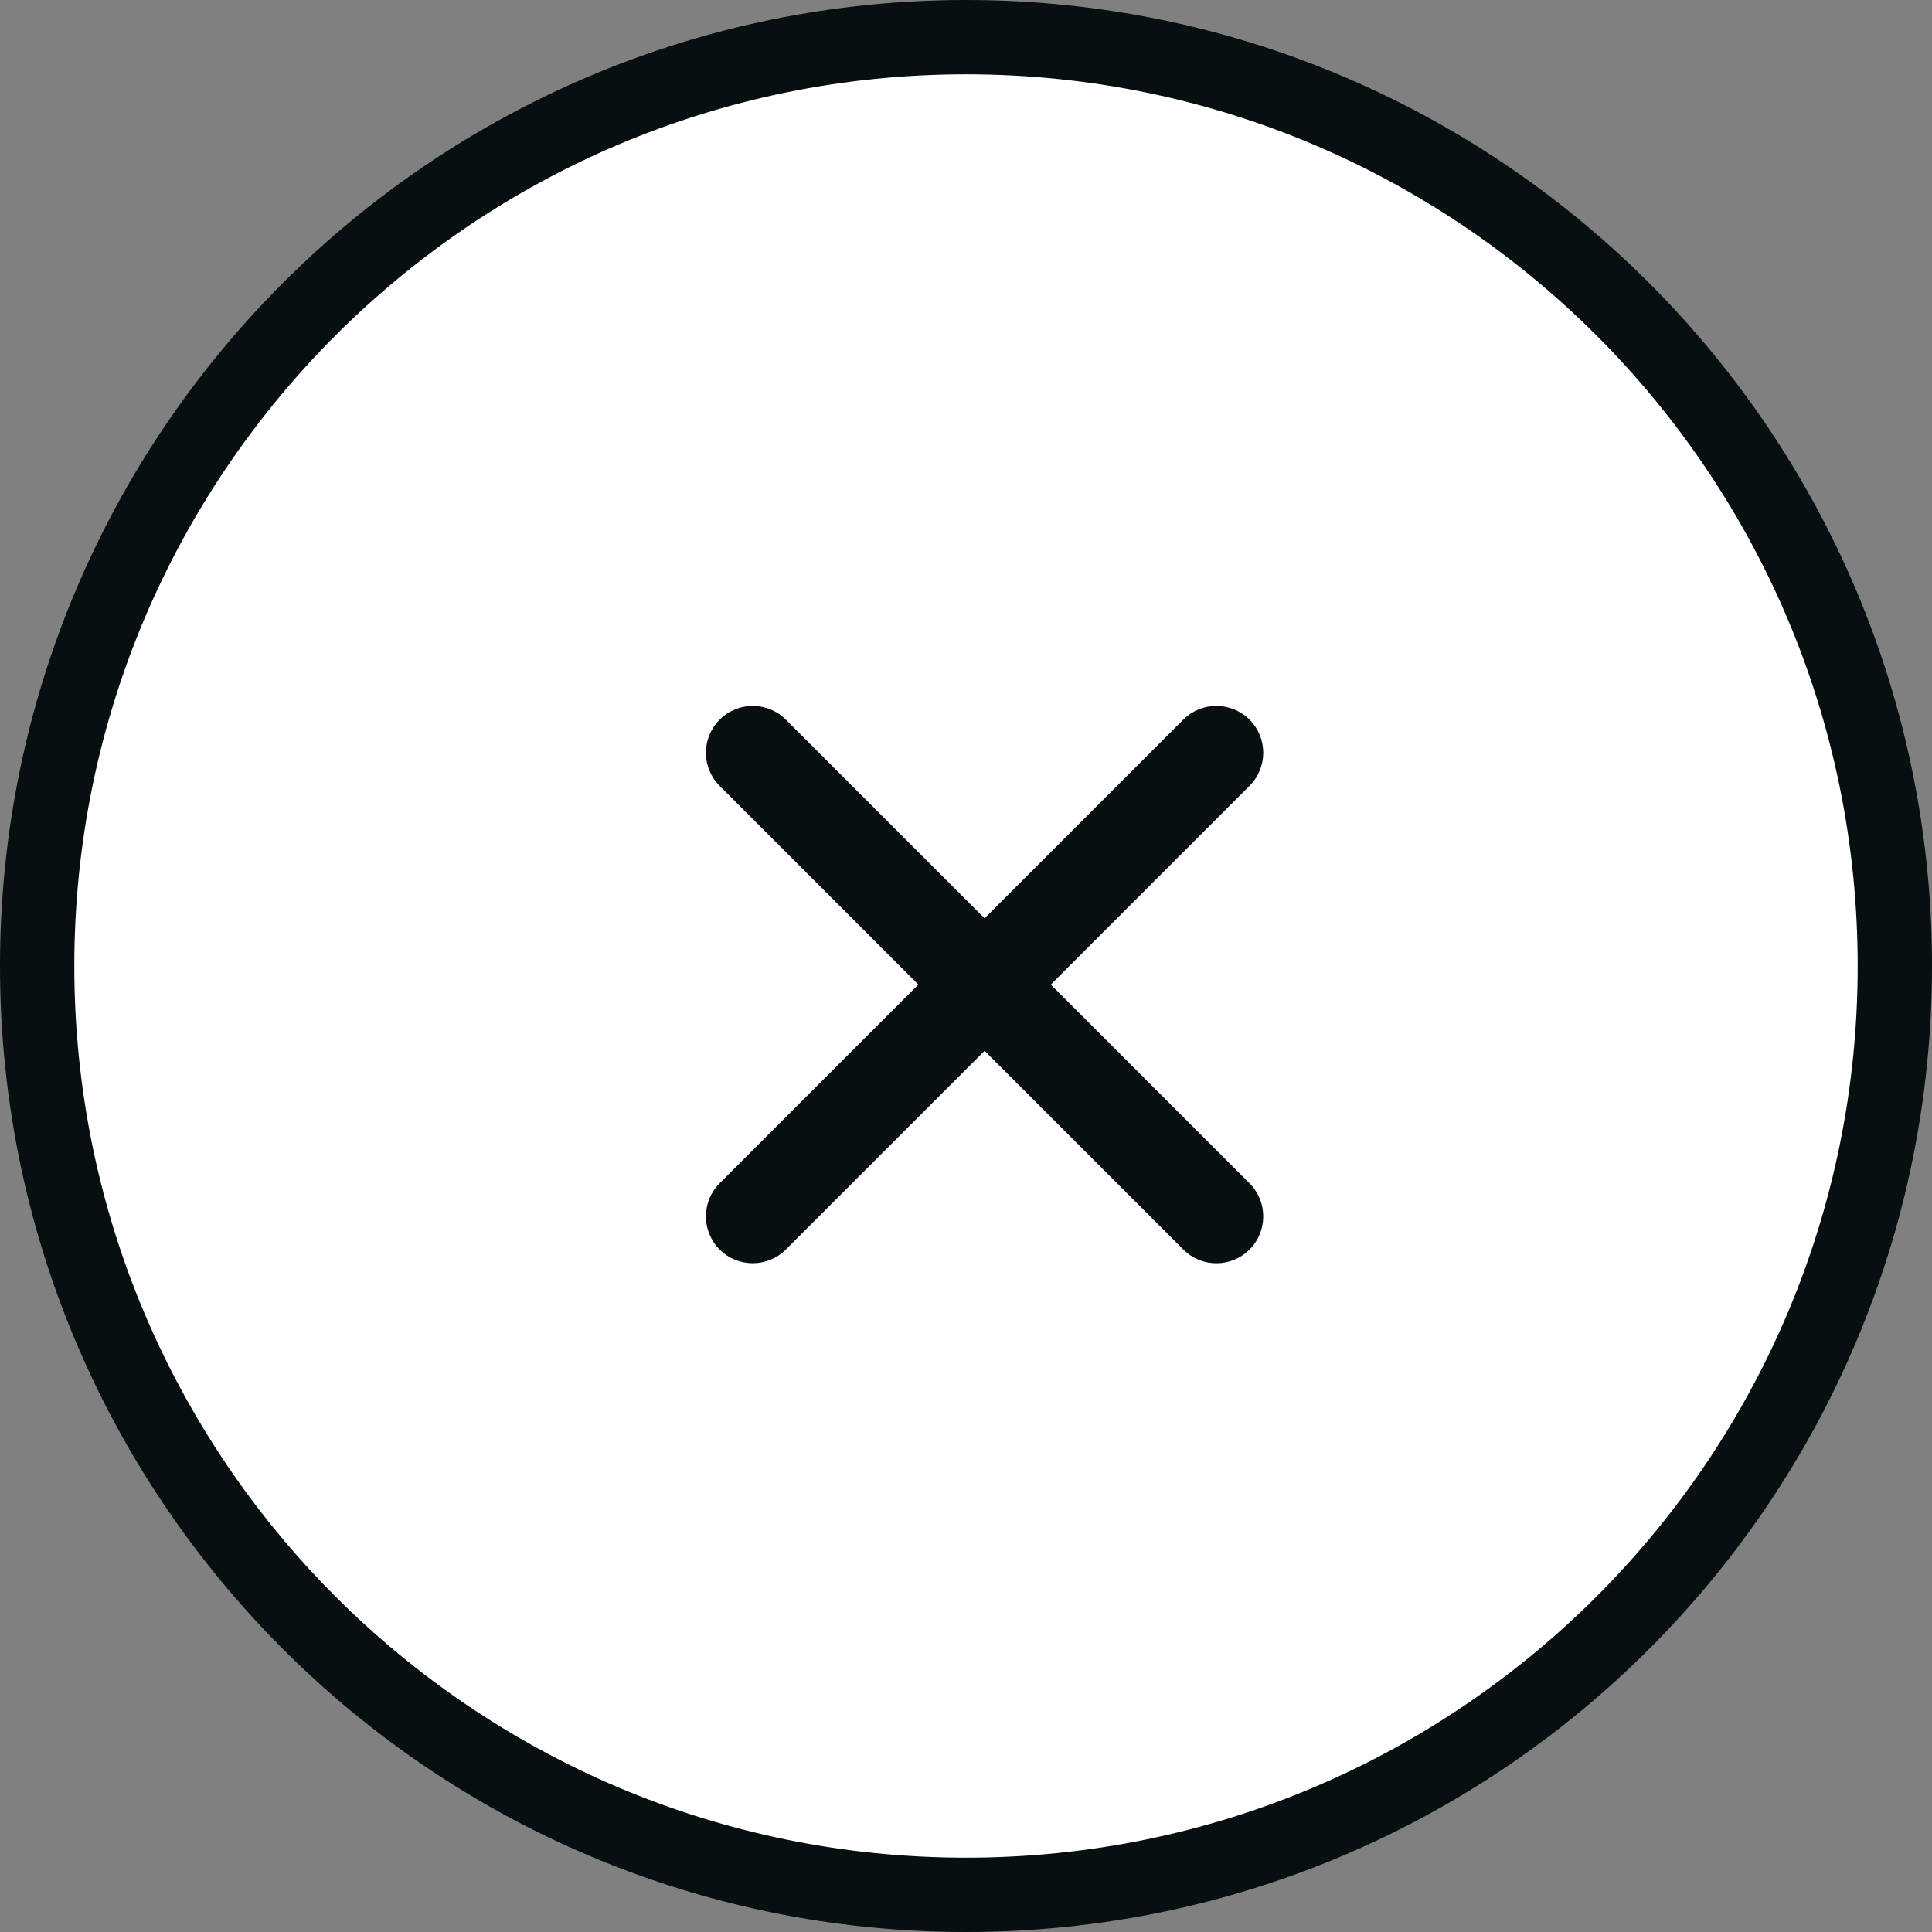
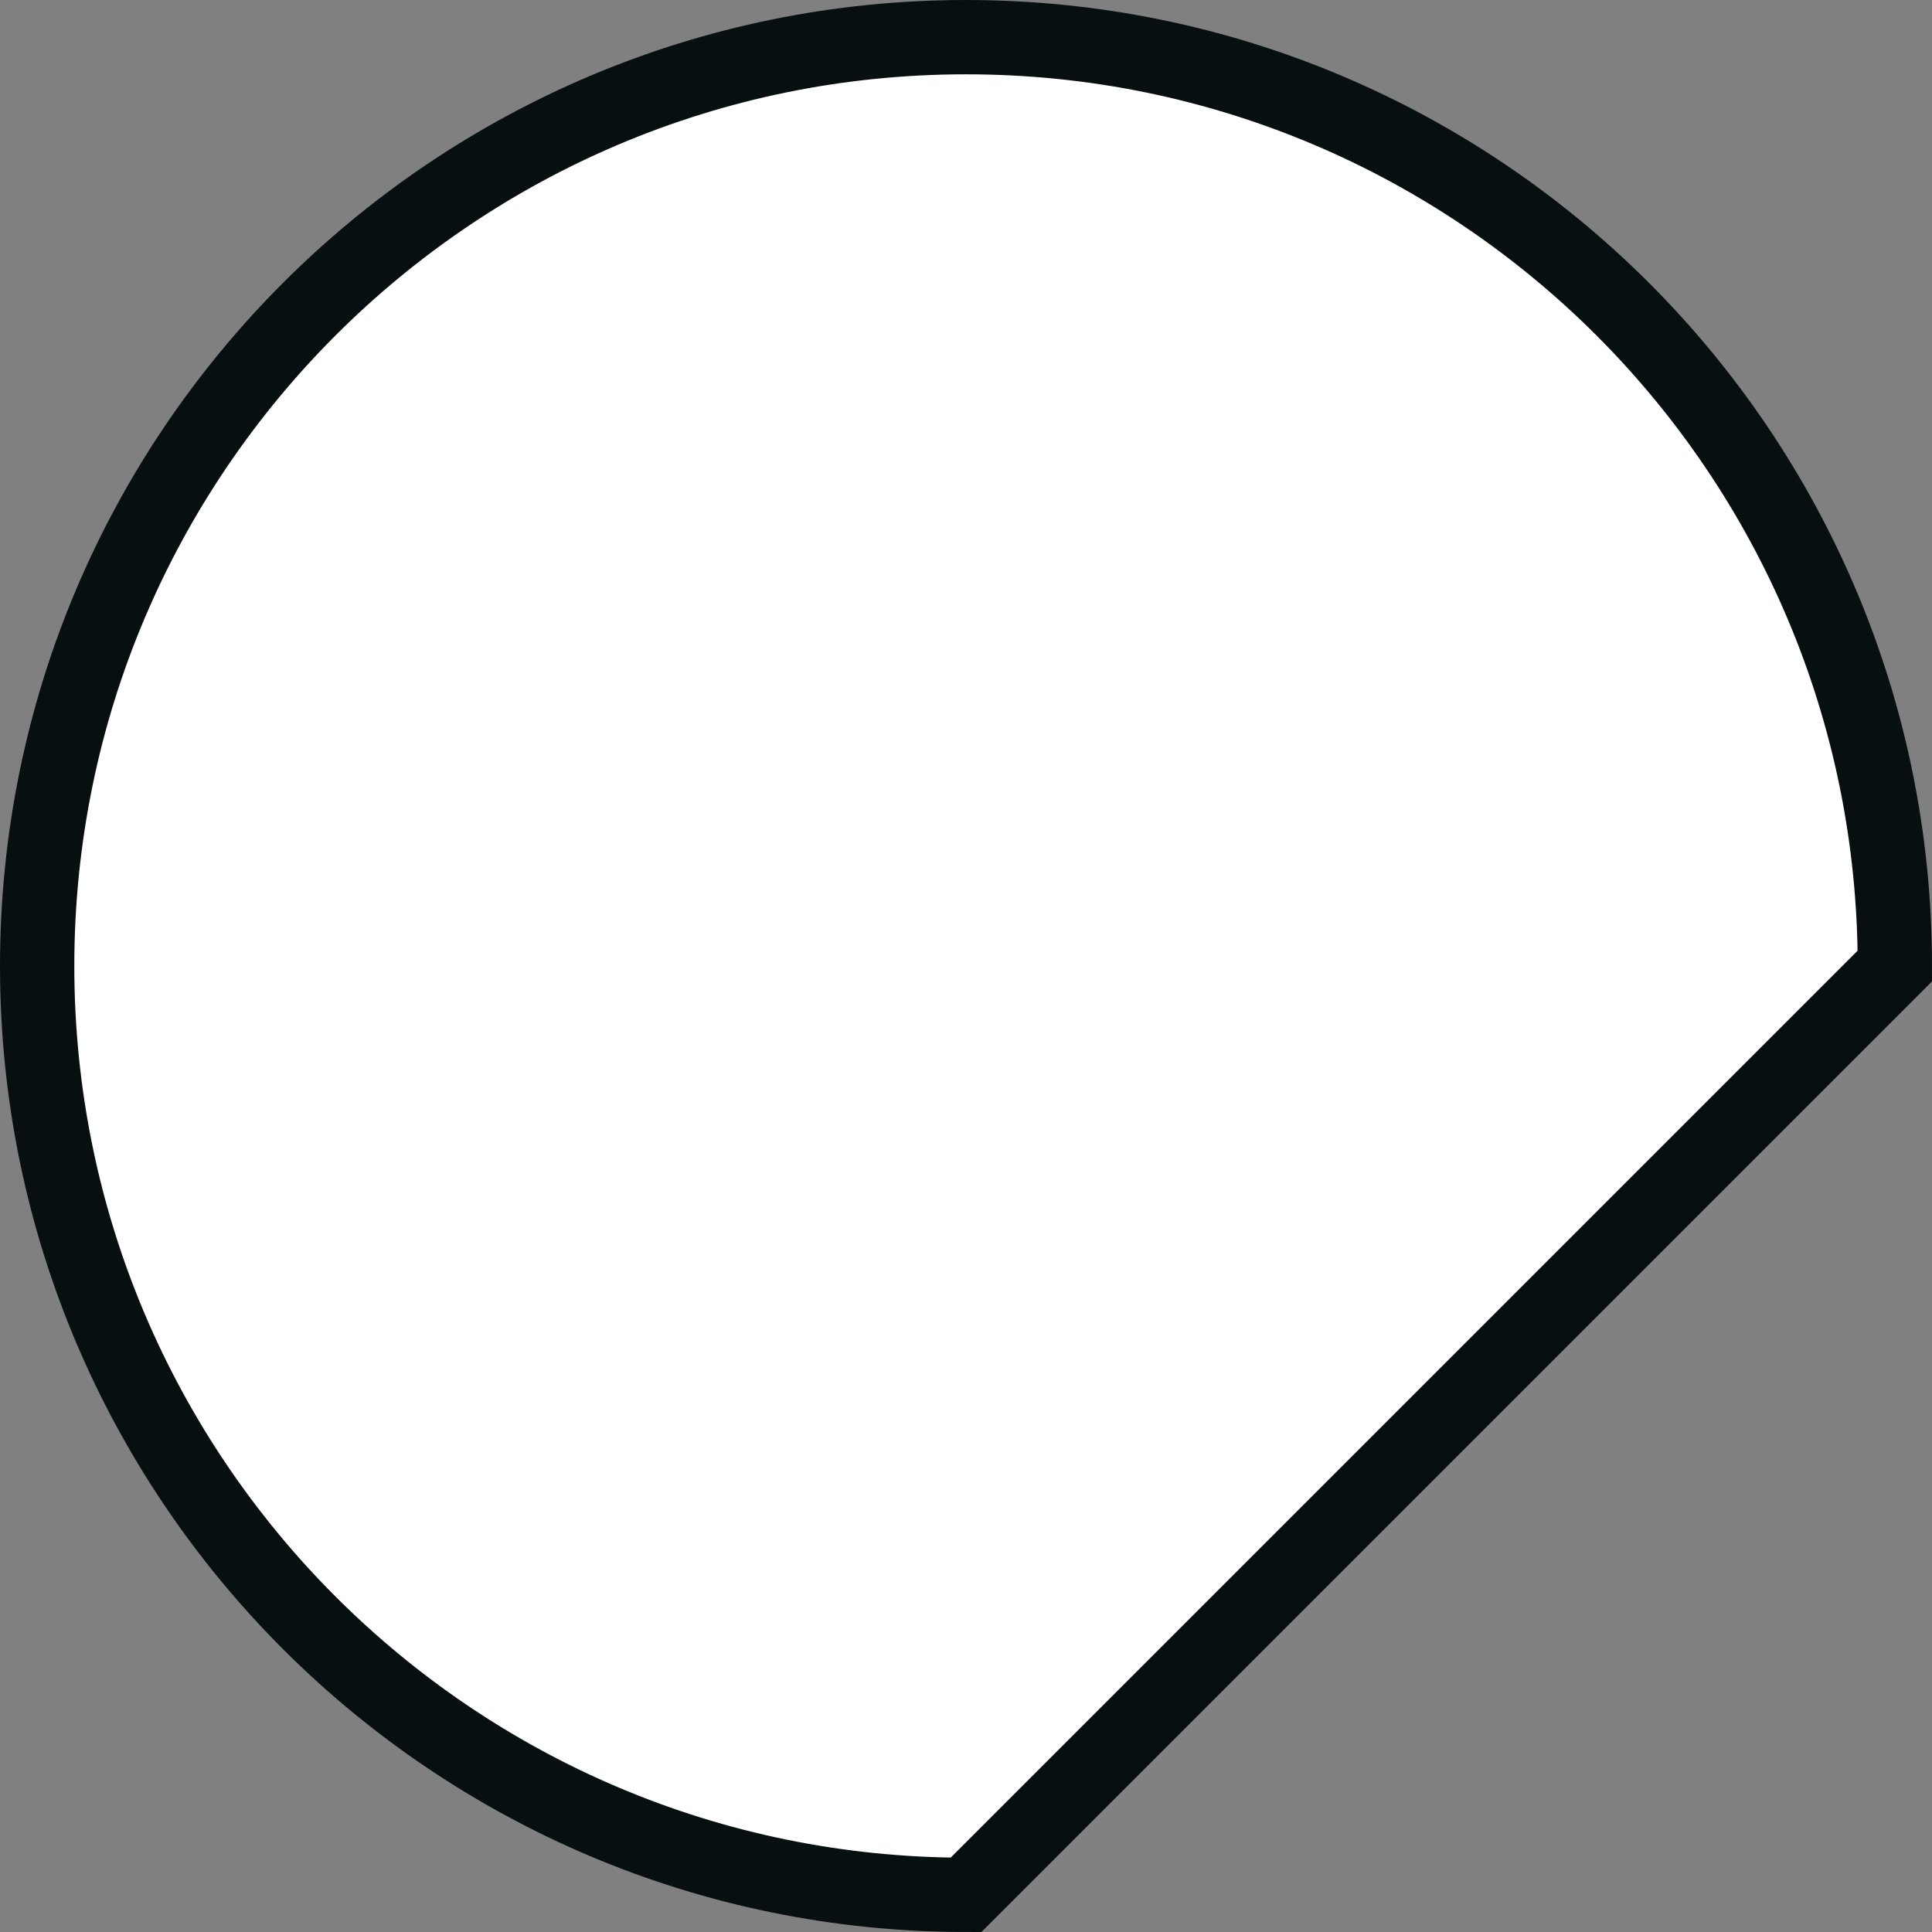
<svg xmlns="http://www.w3.org/2000/svg" width="52" height="52" viewBox="0 0 52 52" fill="none">
  <rect x="0" y="0" width="52" height="52" fill="#808080" stroke="none" />
-   <path d="M51 26C51 12.193 39.807 1 26 1C12.193 1 1 12.193 1 26C1 39.807 12.193 51 26 51C39.807 51 51 39.807 51 26Z" fill="white" stroke="#070f10" stroke-width="2" />
-   <path fill-rule="evenodd" clip-rule="evenodd" d="M33.631 21.152C34.123 20.66 34.123 19.861 33.631 19.369C33.139 18.877 32.34 18.877 31.848 19.369L26.5 24.717L21.152 19.37C20.66 18.877 19.862 18.877 19.369 19.37C18.877 19.862 18.877 20.66 19.369 21.152L24.717 26.5L19.369 31.848C18.877 32.34 18.877 33.139 19.369 33.631C19.861 34.123 20.66 34.123 21.152 33.631L26.5 28.283L31.849 33.631C32.341 34.124 33.139 34.124 33.631 33.631C34.123 33.139 34.123 32.341 33.631 31.849L28.283 26.5L33.631 21.152Z" fill="#070f10" />
+   <path d="M51 26C51 12.193 39.807 1 26 1C12.193 1 1 12.193 1 26C1 39.807 12.193 51 26 51Z" fill="white" stroke="#070f10" stroke-width="2" />
</svg>